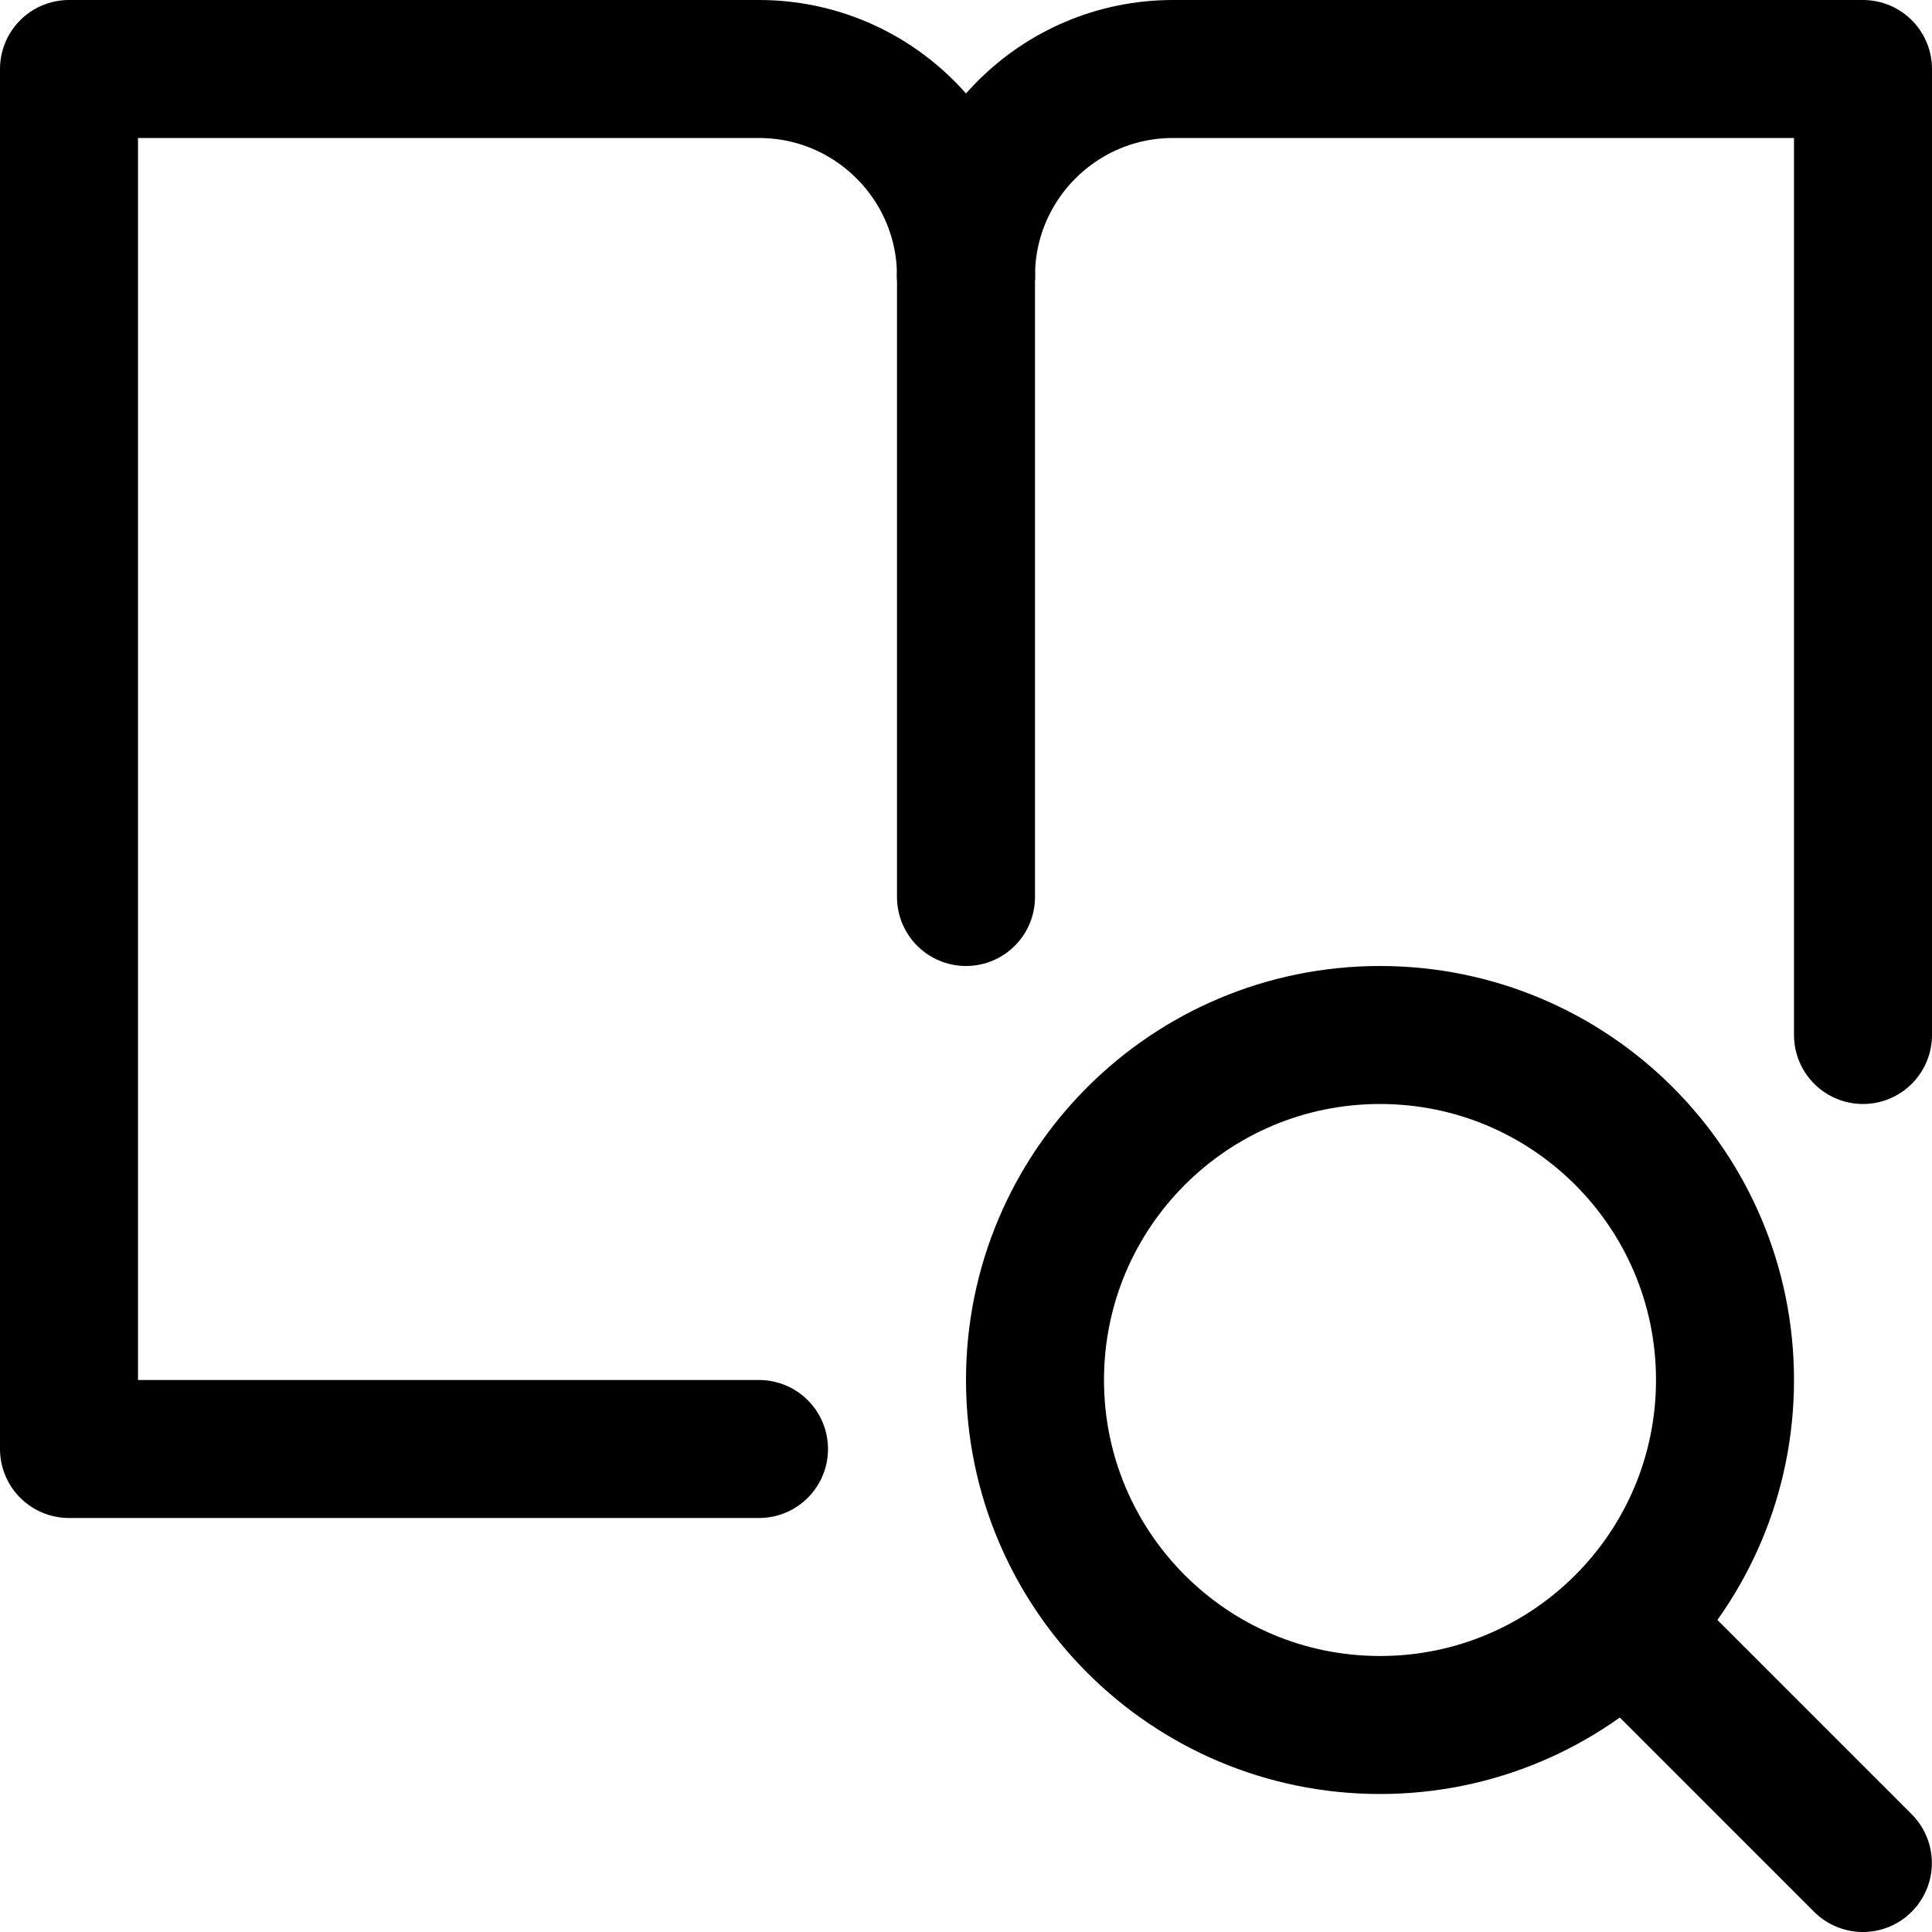
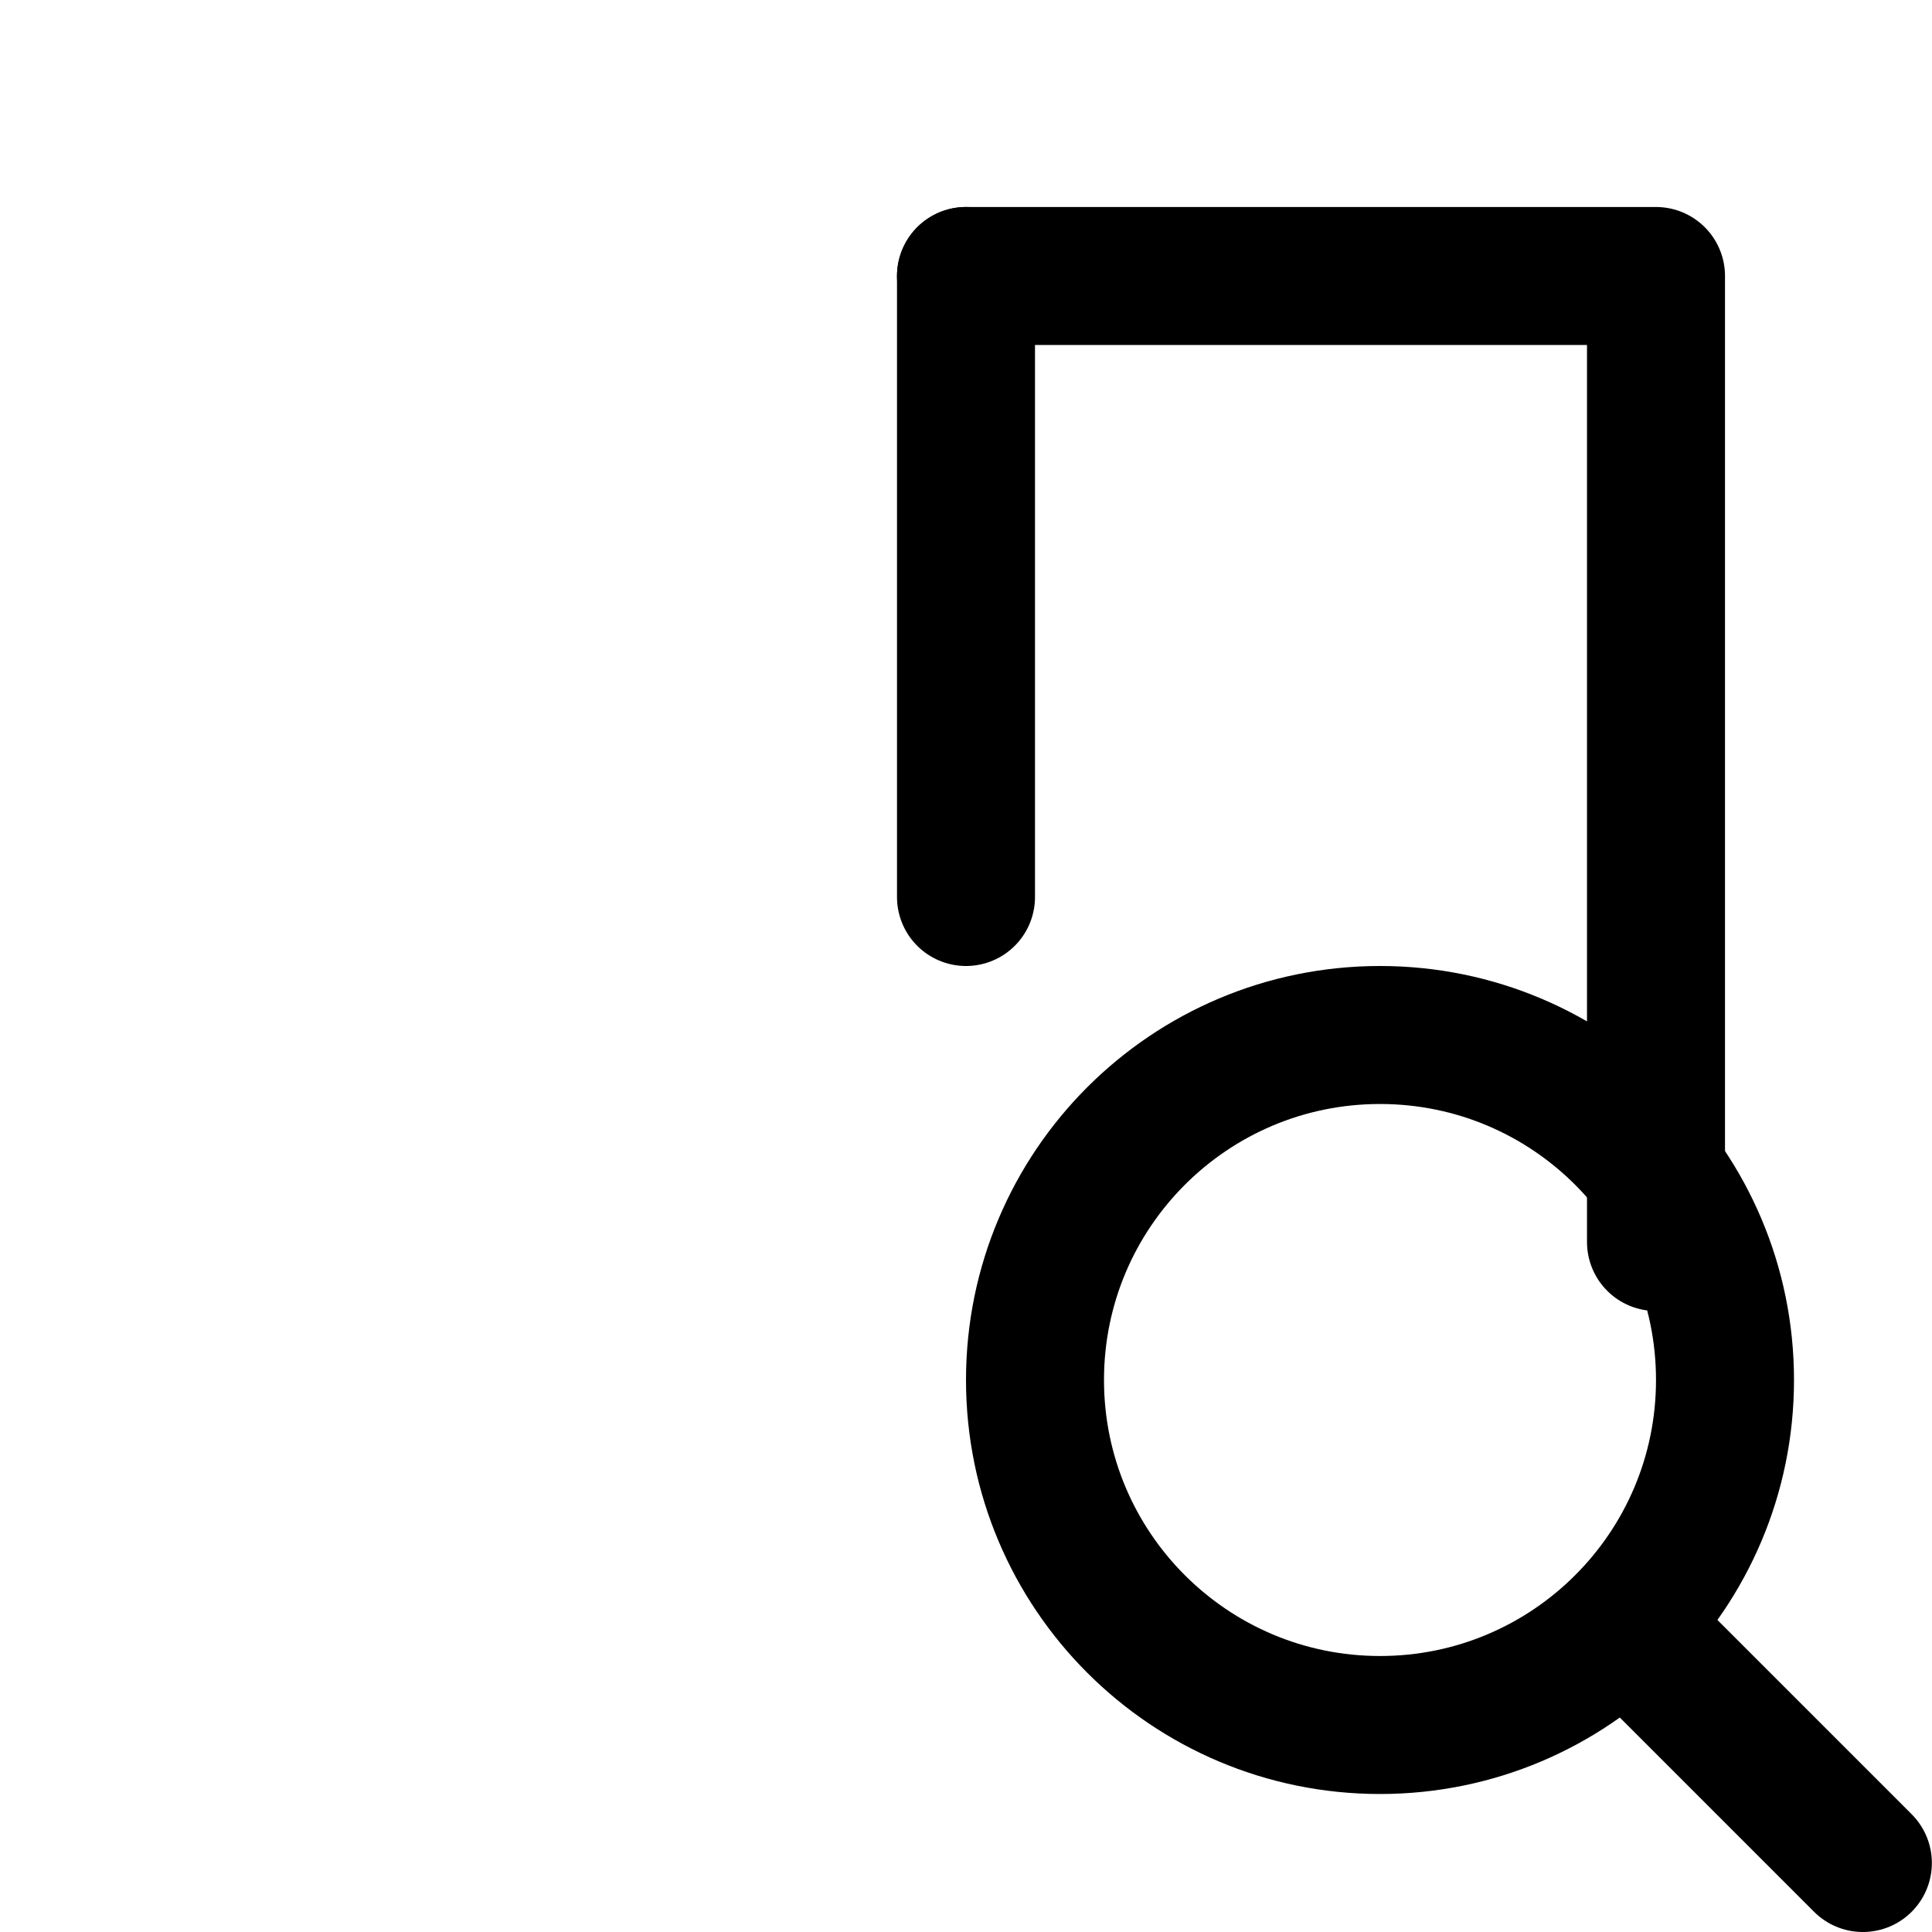
<svg xmlns="http://www.w3.org/2000/svg" fill="none" viewBox="0 0 14 14" id="Definition-Search-Book--Streamline-Core">
  <desc>Definition Search Book Streamline Icon: https://streamlinehq.com</desc>
  <g id="definition-search-book">
    <path id="vector" stroke="#000000" stroke-linecap="round" stroke-linejoin="round" d="M10 12.5c1.381 0 2.5 -1.119 2.5 -2.5 0 -1.381 -1.119 -2.5 -2.5 -2.5 -1.381 0 -2.5 1.119 -2.5 2.5 0 1.381 1.119 2.5 2.5 2.5Z" stroke-width="1" />
    <path id="vector_2" stroke="#000000" stroke-linecap="round" stroke-linejoin="round" d="m13.499 13.5 -1.73 -1.73" stroke-width="1" />
-     <path id="vector 2652" stroke="#000000" stroke-linecap="round" stroke-linejoin="round" d="M7 2v0C7 1.172 6.328 0.5 5.5 0.5h-5V10.5h5" stroke-width="1" />
    <path id="vector 2656" stroke="#000000" stroke-linecap="round" stroke-linejoin="round" d="M7 2v4.5" stroke-width="1" />
-     <path id="vector 2653" stroke="#000000" stroke-linecap="round" stroke-linejoin="round" d="M7 2v0C7 1.172 7.672 0.5 8.5 0.5h5v7" stroke-width="1" />
+     <path id="vector 2653" stroke="#000000" stroke-linecap="round" stroke-linejoin="round" d="M7 2v0h5v7" stroke-width="1" />
  </g>
</svg>